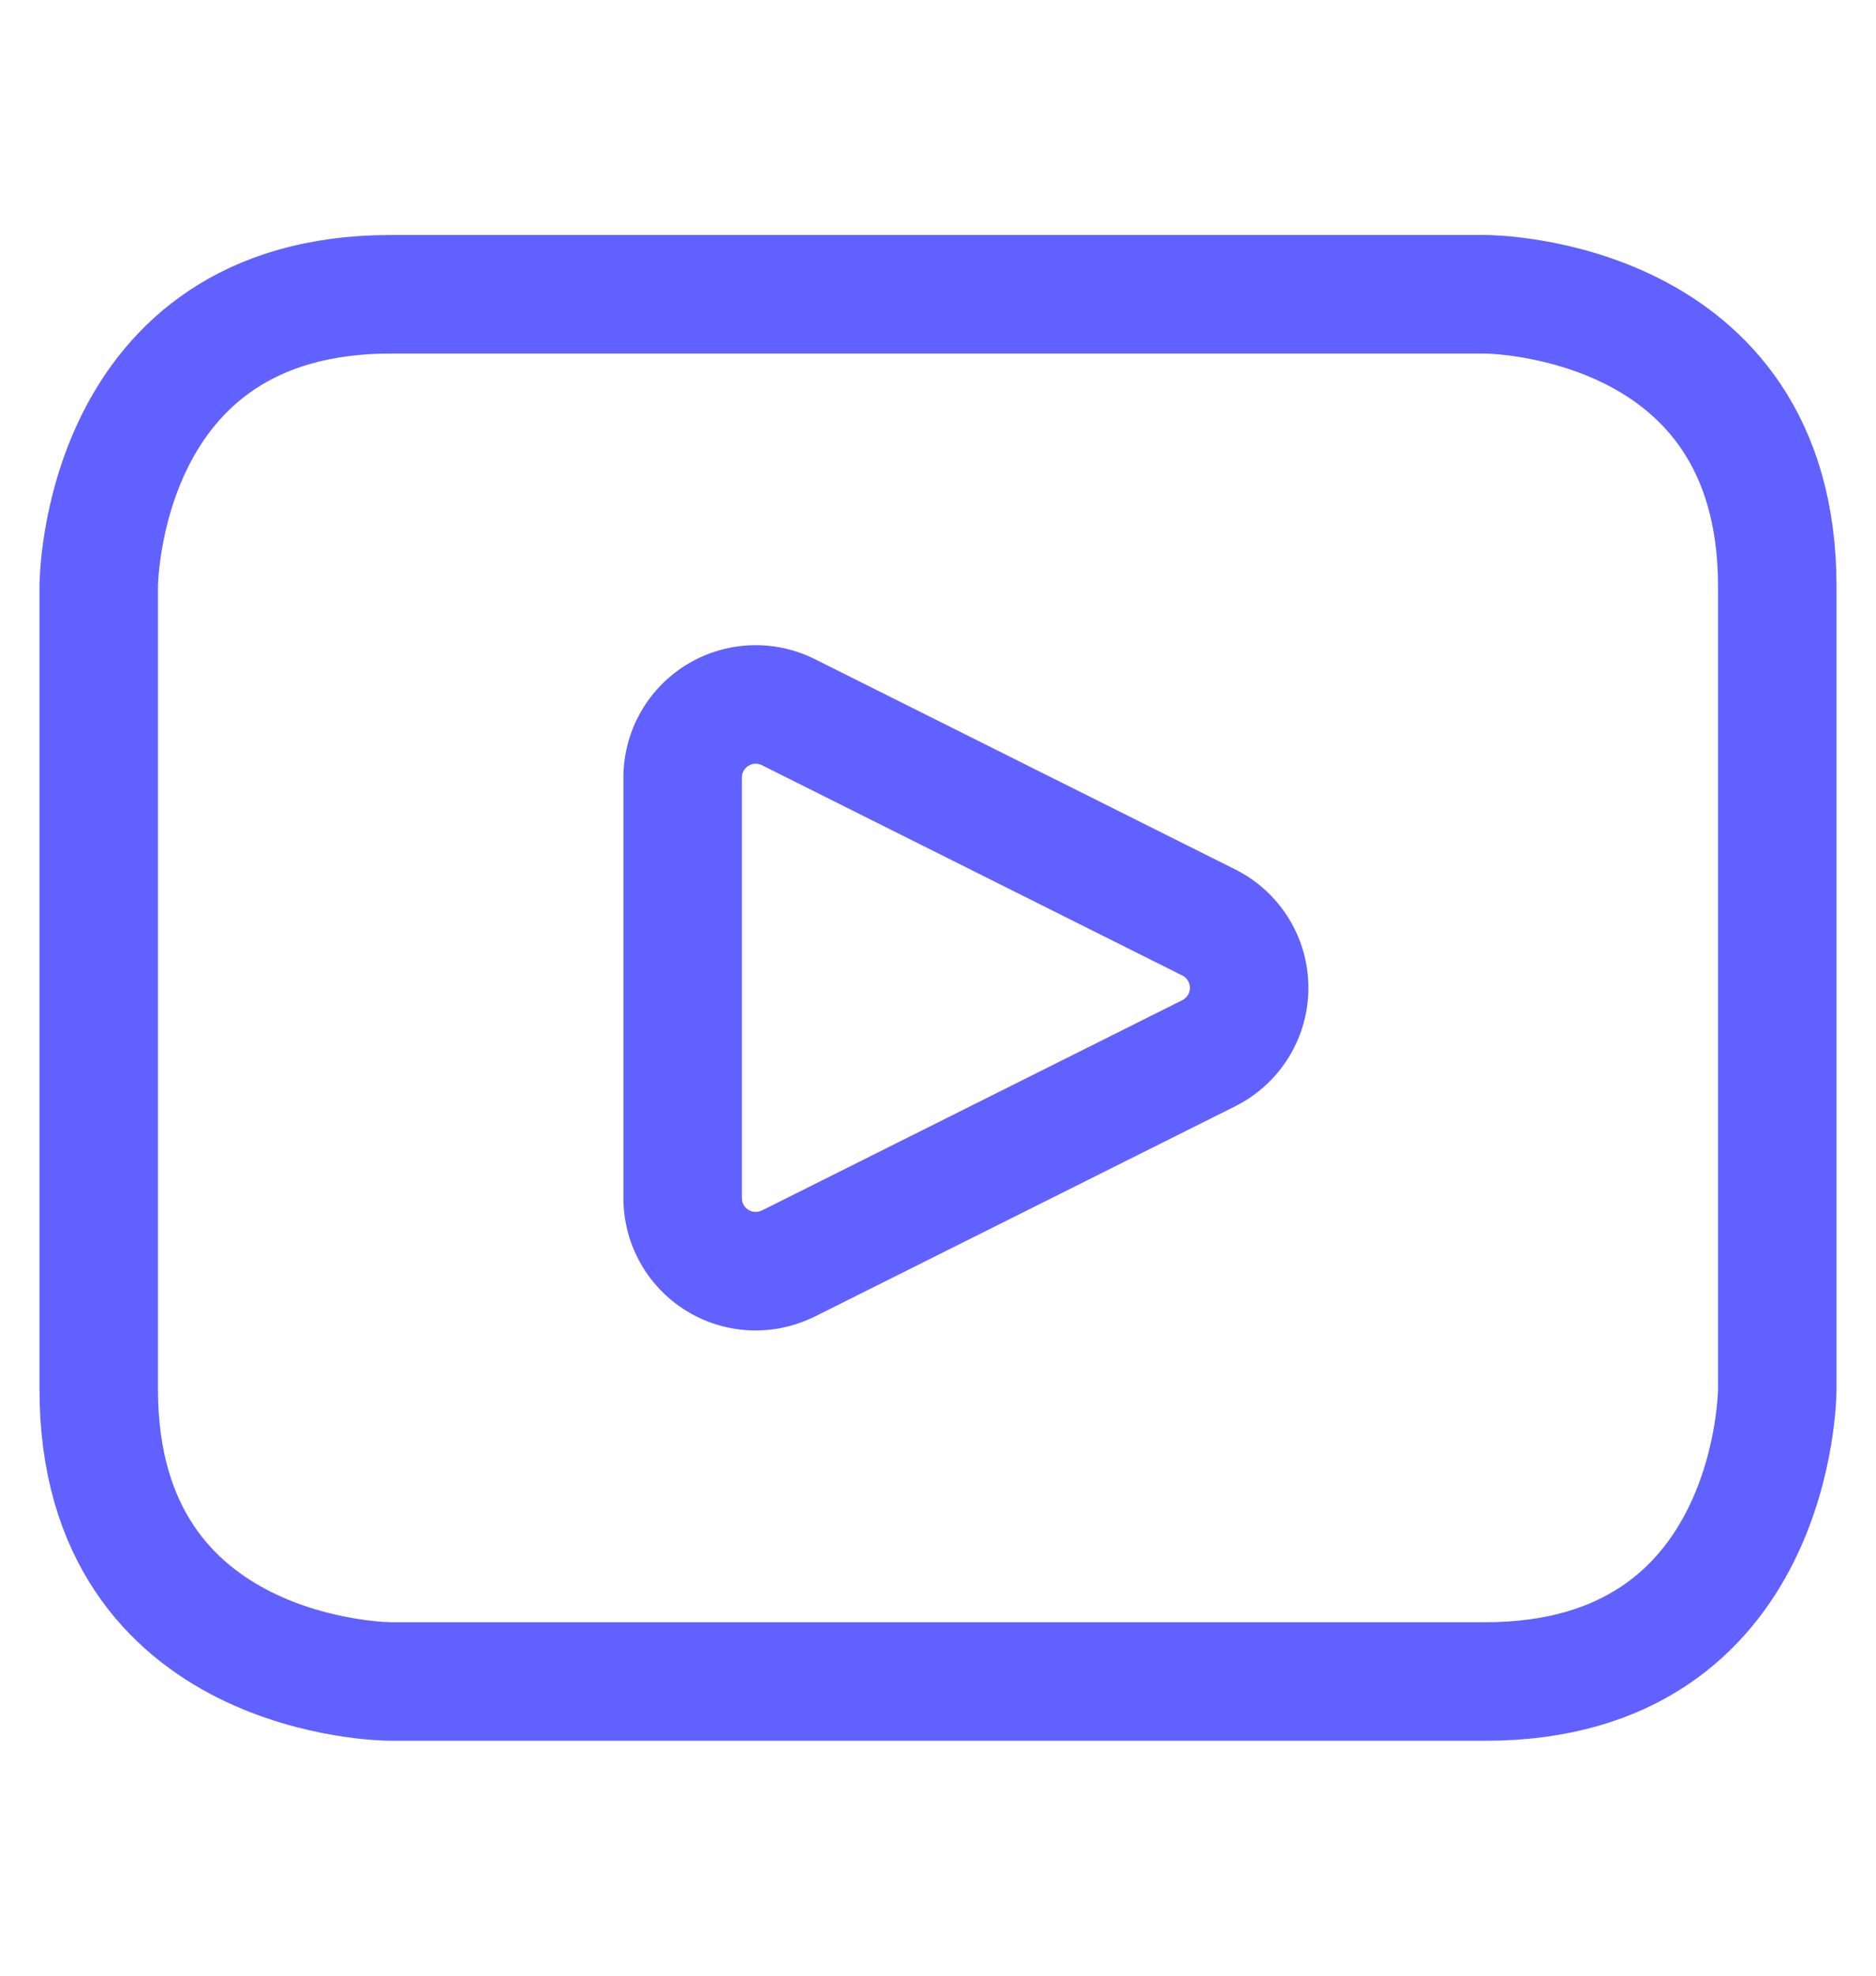
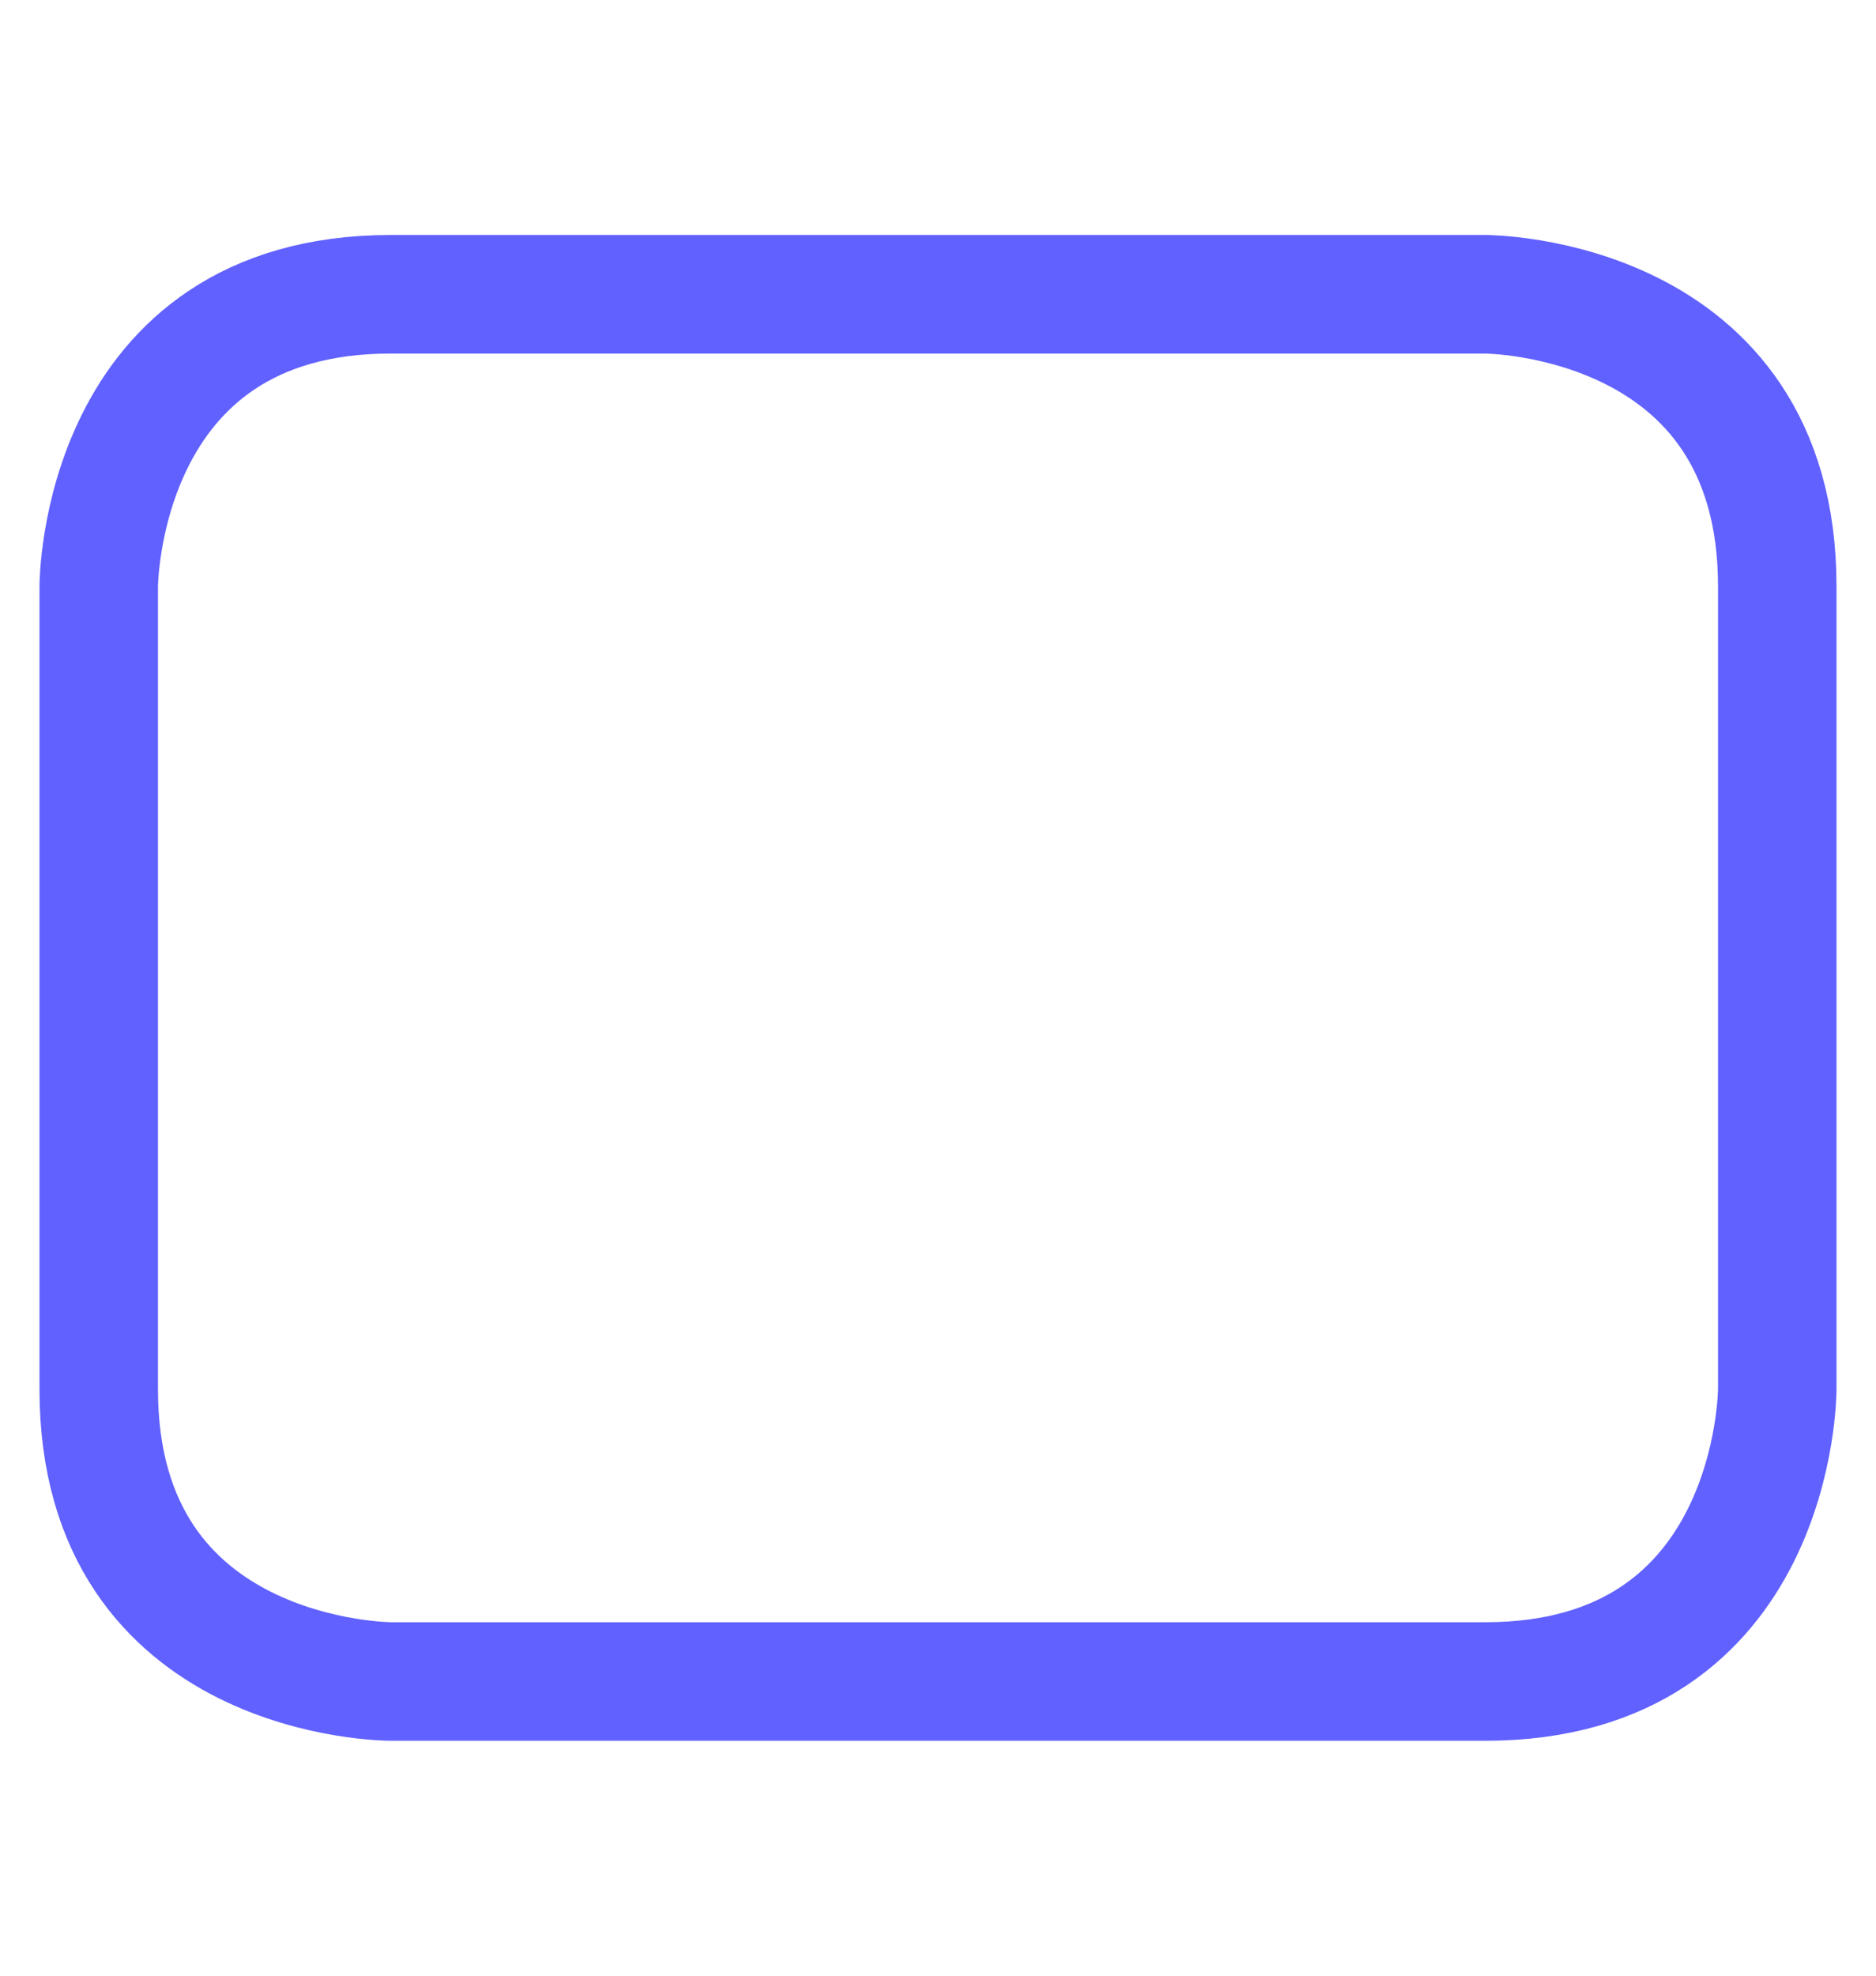
<svg xmlns="http://www.w3.org/2000/svg" width="19" height="20" fill="none">
-   <path stroke="#6161FF" stroke-linecap="round" stroke-linejoin="round" stroke-width="1.2" d="M7.984 12.79a.739.739 0 0 1-1.07-.66V7.87a.74.74 0 0 1 1.07-.661l4.26 2.13a.74.74 0 0 1 0 1.322l-4.26 2.13Z" />
  <path stroke="#6161FF" stroke-linecap="round" stroke-linejoin="round" stroke-width="1.2" d="M3.957 2.979h11.086S18 2.979 18 5.935v8.13s0 2.957-2.957 2.957H3.957S1 17.022 1 14.065v-8.13s0-2.956 2.957-2.956Z" />
</svg>